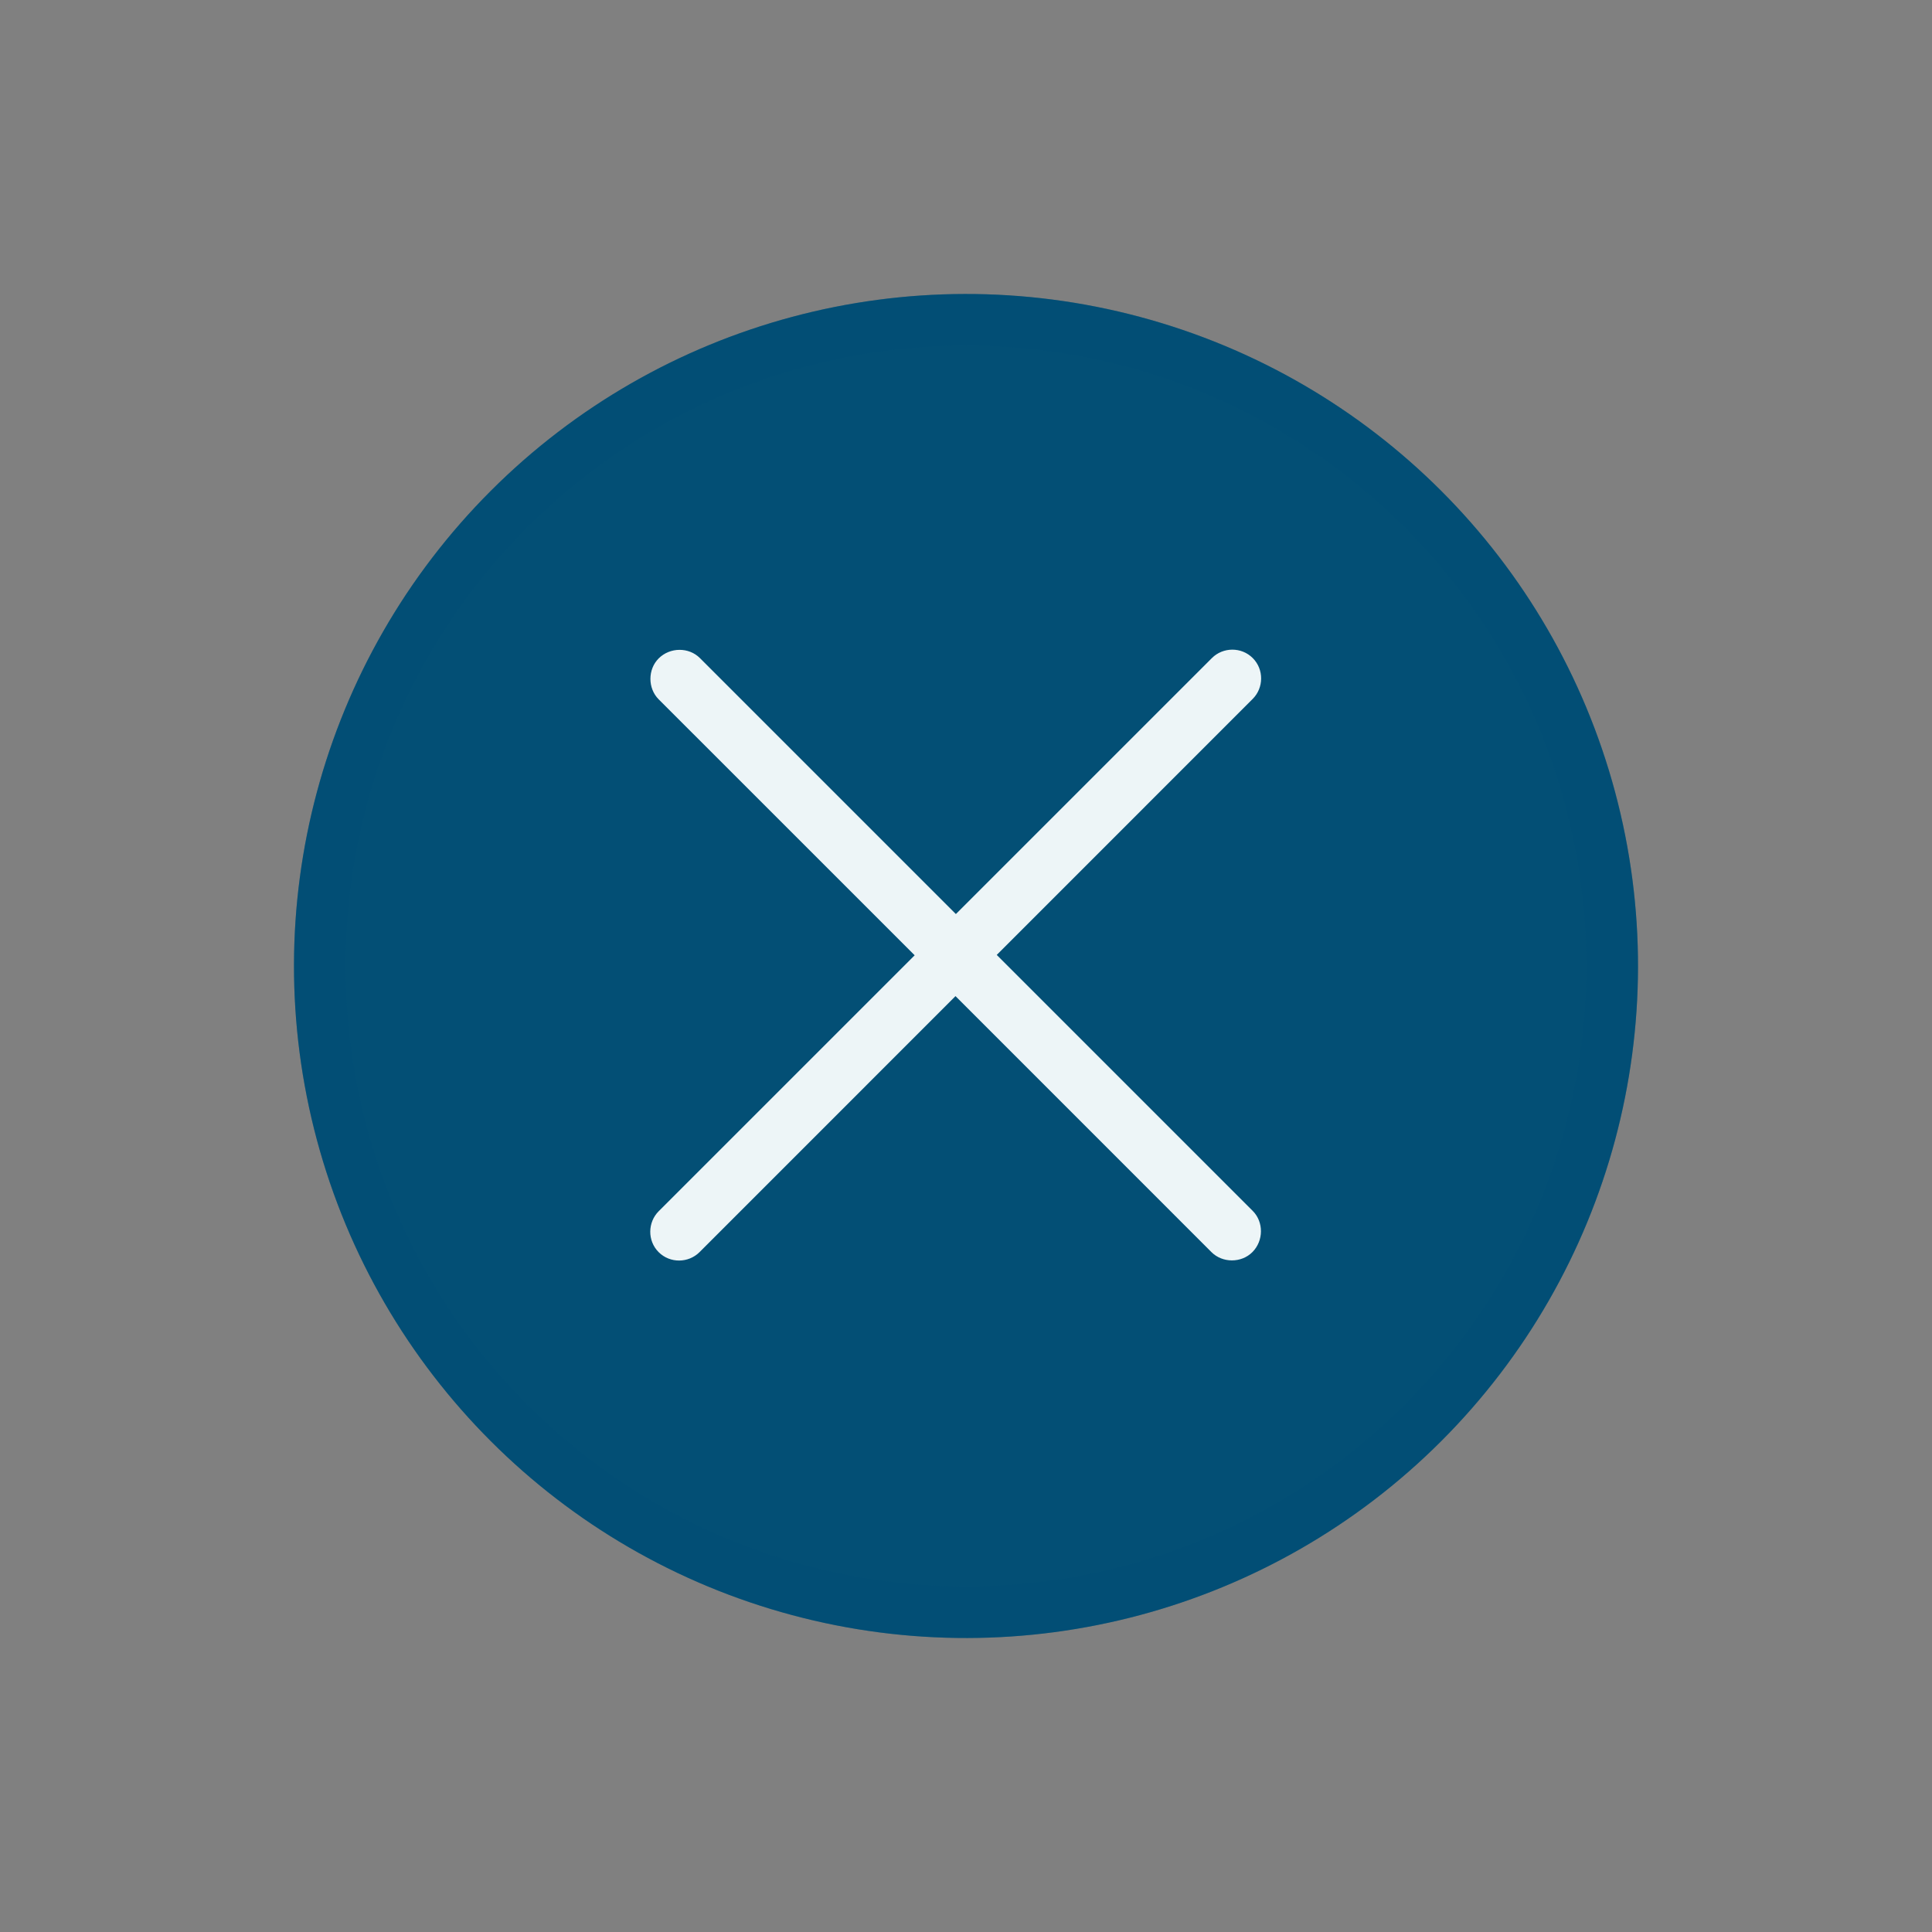
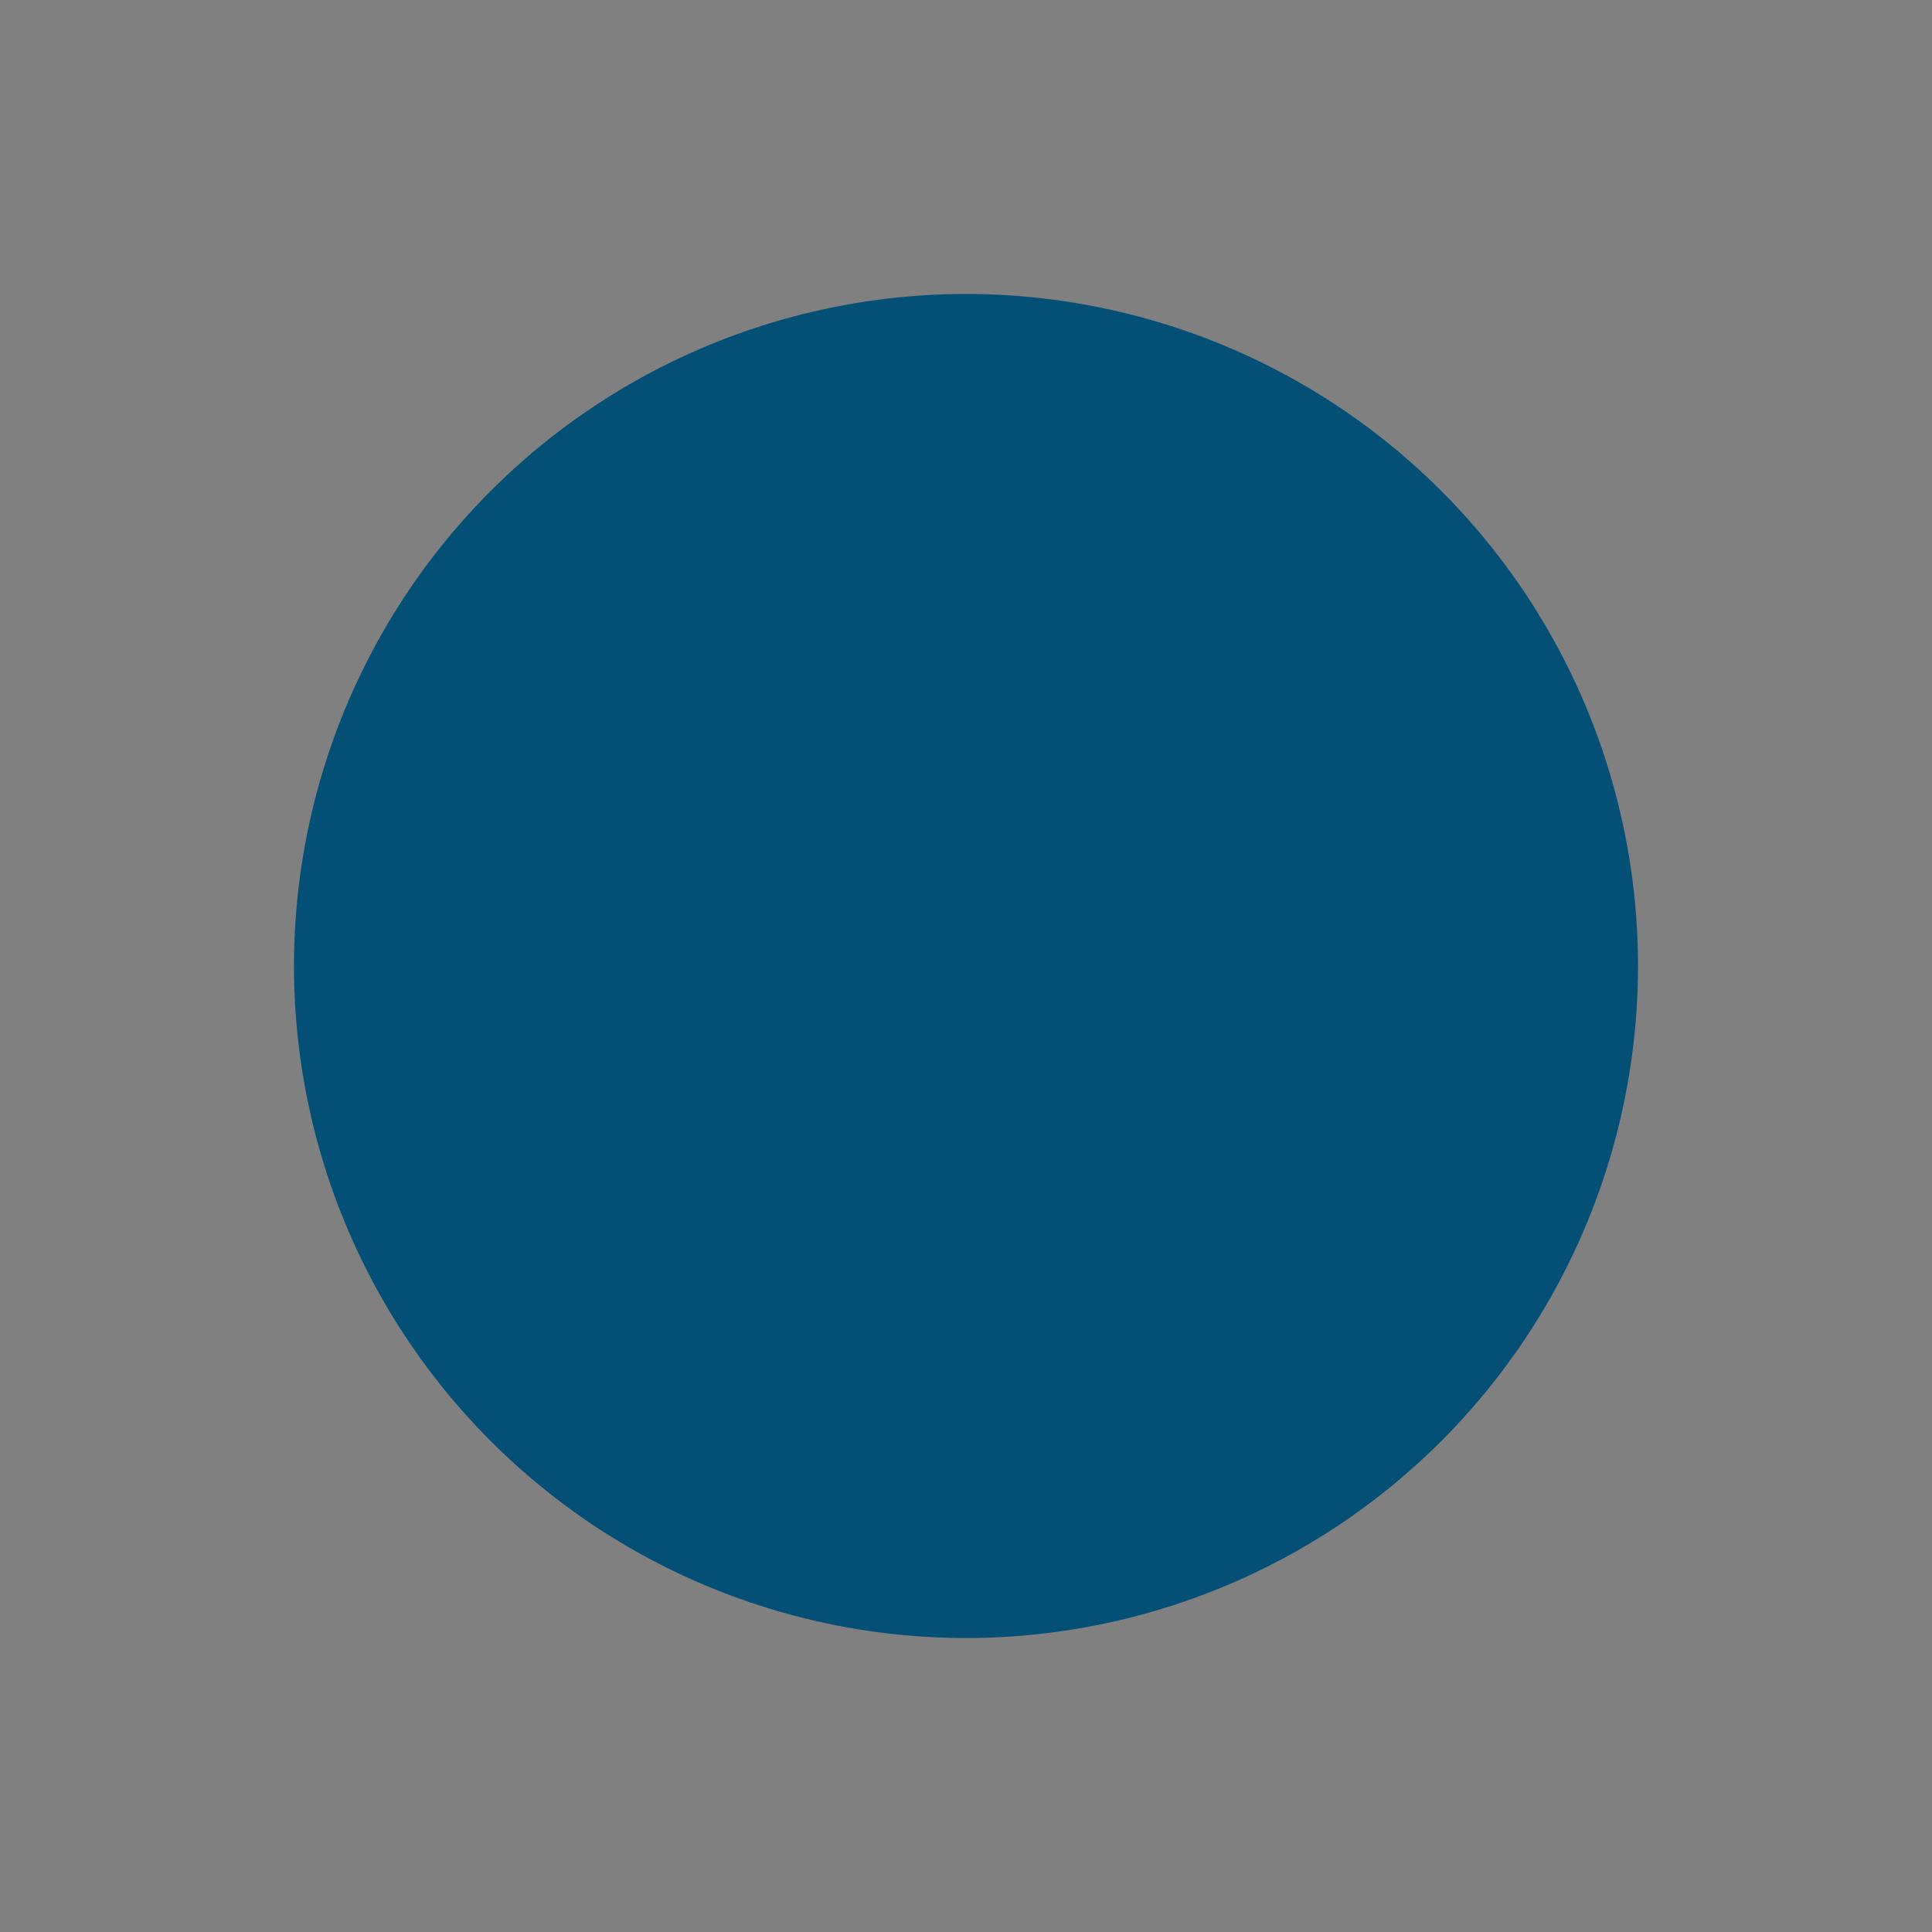
<svg xmlns="http://www.w3.org/2000/svg" width="46" height="46" viewBox="0 0 46 46" fill="none">
  <rect x="0" y="0" width="46" height="46" fill="#808080" stroke="none" />
  <circle cx="23" cy="23" r="16" transform="rotate(45 23 23)" fill="#034F75" />
-   <circle cx="23" cy="23" r="15.385" transform="rotate(45 23 23)" stroke="#034F75" stroke-opacity="0.3" stroke-width="1.231" />
-   <path d="M15.682 16.65L21.778 22.745L15.682 28.84C15.421 29.102 15.411 29.542 15.682 29.813C15.954 30.084 16.393 30.075 16.655 29.813L22.75 23.717L28.845 29.813C29.107 30.075 29.556 30.075 29.818 29.813C30.089 29.542 30.089 29.093 29.827 28.831L23.732 22.736L29.827 16.64C30.089 16.378 30.098 15.939 29.827 15.668C29.556 15.397 29.117 15.406 28.855 15.668L22.759 21.763L16.664 15.668C16.402 15.406 15.954 15.406 15.682 15.677C15.421 15.939 15.421 16.388 15.682 16.65Z" fill="#EDF5F7" />
</svg>